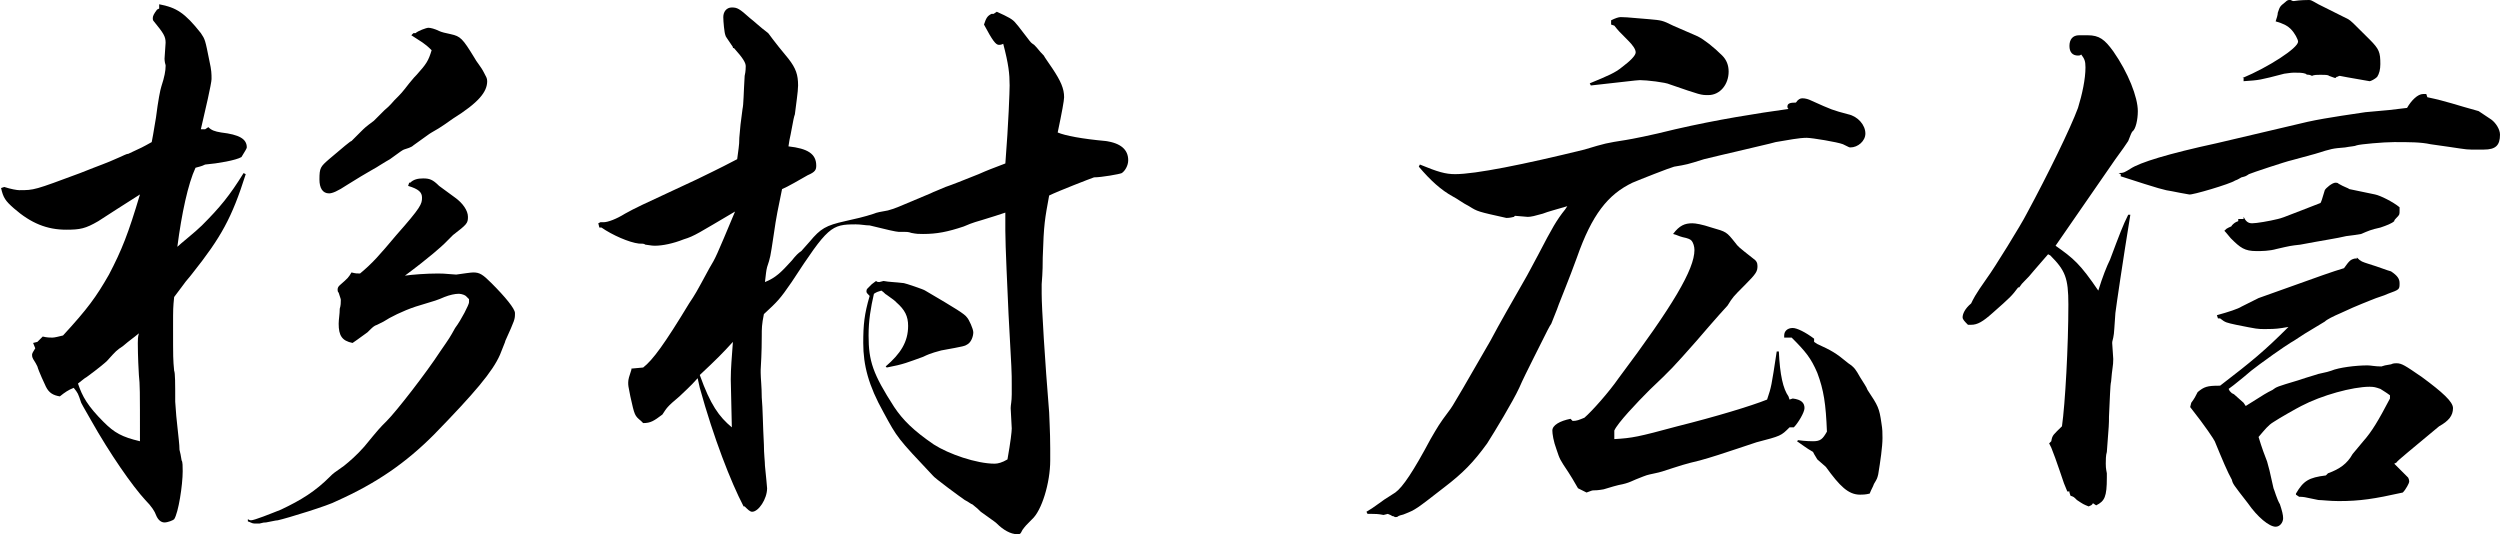
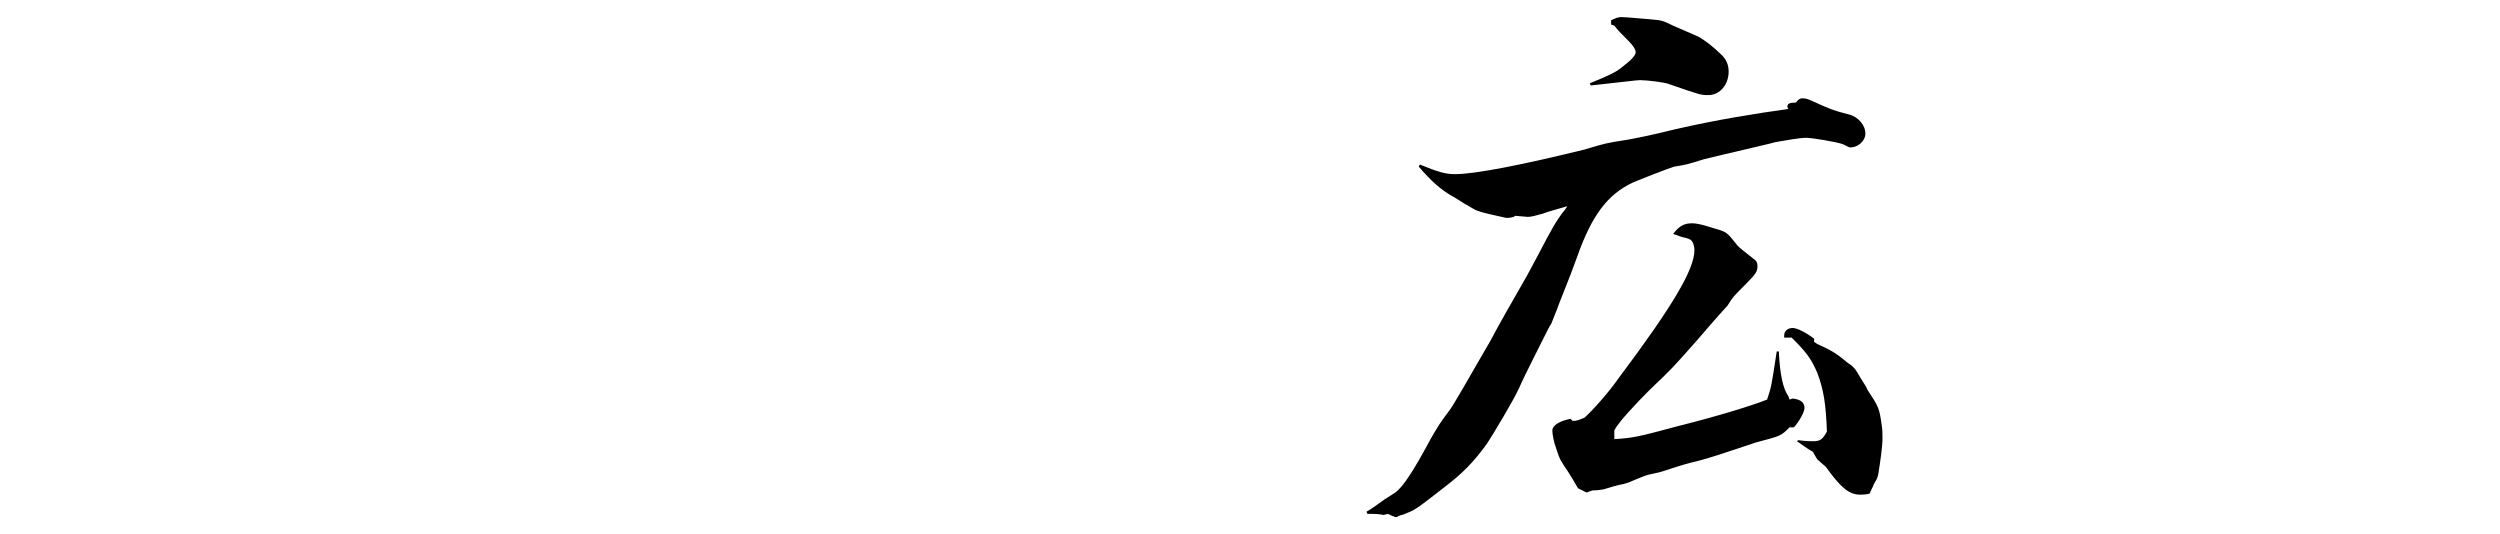
<svg xmlns="http://www.w3.org/2000/svg" version="1.1" id="レイヤー_1" x="0px" y="0px" viewBox="0 0 234 50" style="enable-background:new 0 0 234 50;" xml:space="preserve">
  <g>
-     <path d="M14.9,0.4c1.6,0.3,2.4,0.8,3.9,2.7c0.4,0.6,0.4,0.6,0.8,2.6c0.2,0.9,0.2,1.2,0.2,1.7c0,0.4-0.6,3-1,4.7h0.4l0.3-0.2   c0.3,0.3,0.6,0.4,1.2,0.5c1.7,0.2,2.4,0.6,2.4,1.4c0,0.1-0.2,0.4-0.5,0.9c-0.5,0.3-2.2,0.6-3.4,0.7c-0.4,0.2-0.6,0.2-0.9,0.3   c-0.7,1.5-1.3,4.3-1.7,7.4c0.3-0.3,1.7-1.4,2.3-2c1.7-1.7,2.6-2.8,3.9-4.9l0.2,0.1c-1.3,4.1-2.3,5.9-5,9.3c-0.3,0.4-0.6,0.7-0.8,1   c-0.6,0.8-0.6,0.8-0.9,1.2c-0.1,1-0.1,1.1-0.1,2.7c0,3.1,0,3.1,0.1,4.2c0.1,0.2,0.1,1.2,0.1,2.9c0.1,1.4,0.1,1.4,0.2,2.3   c0.1,1,0.2,1.7,0.2,2.2c0.1,0.4,0.1,0.4,0.2,1c0.1,0.1,0.1,0.6,0.1,1c0,1.3-0.4,3.9-0.8,4.5c-0.1,0.1-0.6,0.3-0.9,0.3   c-0.3,0-0.6-0.2-0.8-0.7c-0.1-0.3-0.4-0.8-1-1.4c-1.2-1.3-3.3-4.3-5.1-7.5c-0.8-1.4-0.8-1.4-0.9-1.6c-0.3-0.9-0.3-0.9-0.7-1.4   c-0.5,0.2-0.8,0.4-1.3,0.8C5,37,4.6,36.8,4.3,36.2c-0.1-0.2-0.7-1.5-0.8-1.9c-0.1-0.2-0.2-0.4-0.4-0.7C3,33.4,3,33.3,3,33.2   c0-0.1,0.1-0.3,0.3-0.6l-0.2-0.5L3.5,32L4,31.5c0.4,0.1,0.7,0.1,0.9,0.1c0.2,0,0.6-0.1,1-0.2c2.3-2.5,3.1-3.6,4.3-5.7   c1.2-2.3,1.8-3.8,2.9-7.5c-1.4,0.9-3,1.9-3.9,2.5c-1.2,0.7-1.7,0.8-3,0.8c-1.8,0-3.3-0.6-4.9-2c-0.8-0.7-1-1-1.2-1.9l0.3-0.1   c0.6,0.2,1.2,0.3,1.4,0.3c1.4,0,1.4,0,5.7-1.6c2-0.8,2.4-0.9,3.5-1.4c0.5-0.2,0.8-0.4,1-0.4c1.3-0.6,1.3-0.6,2.2-1.1   c0.2-1,0.3-1.8,0.4-2.3c0.2-1.6,0.4-2.6,0.5-2.9c0.3-0.9,0.4-1.5,0.4-1.9c0,0,0-0.1,0-0.1c-0.1-0.3-0.1-0.6-0.1-0.6l0.1-1.5   c0-0.6-0.2-0.9-1.1-2c-0.1-0.1-0.1-0.2-0.1-0.3c0-0.2,0.1-0.4,0.4-0.8l0.2-0.1L14.9,0.4z M9.7,39.5c1,1,1.7,1.4,3.4,1.8   c0-5,0-5.2-0.1-6.2c-0.1-1.7-0.1-2.8-0.1-3c0-0.2,0-0.6,0.1-0.9c-0.6,0.5-0.8,0.6-1.5,1.2c-0.6,0.4-0.6,0.4-1.5,1.4   c-0.1,0.1-0.8,0.7-1.9,1.5c-0.2,0.1-0.4,0.3-0.8,0.6C7.7,37.1,8.2,38,9.7,39.5z M38.4,17.1c0.3-0.3,0.7-0.4,1.2-0.4   c0.6,0,0.9,0.1,1.5,0.7c0.4,0.3,0.4,0.3,1.5,1.1c0.7,0.5,1.2,1.2,1.2,1.8c0,0.6-0.1,0.7-1.4,1.7c-0.1,0.1-0.3,0.3-0.8,0.8   c-0.2,0.2-1.4,1.3-3.7,3c0.7-0.1,2-0.2,3.1-0.2c0.4,0,0.4,0,1.7,0.1c0.7-0.1,1.4-0.2,1.6-0.2c0.6,0,0.9,0.2,1.7,1   c1.3,1.3,2.2,2.4,2.2,2.8c0,0.6,0,0.6-0.9,2.6c0,0.1-0.2,0.5-0.5,1.3c-0.7,1.6-2.4,3.6-6.2,7.5c-2.6,2.6-5.3,4.5-9.1,6.2   c-0.7,0.4-4.6,1.6-5.5,1.8c-0.1,0-0.1,0-1.1,0.2c-0.2,0-0.2,0-0.6,0.1C24,49,23.9,49,23.8,49c-0.2,0-0.3-0.1-0.6-0.2v-0.2   c0.2,0.1,0.2,0.1,0.3,0.1c0.3,0,1.8-0.6,2.8-1c1.9-0.9,3.2-1.7,4.6-3.1c0.3-0.3,0.3-0.3,1.3-1c0.5-0.4,1.2-1,1.9-1.8   c1.4-1.7,1.4-1.7,2.1-2.4c0.9-0.9,3.7-4.5,5-6.5c0.9-1.3,0.9-1.3,1.4-2.2c0.6-0.8,1.3-2.2,1.3-2.4c0-0.1,0-0.2,0-0.3l-0.3-0.3   c-0.3-0.2-0.6-0.2-0.7-0.2c-0.3,0-0.8,0.1-1.3,0.3c-0.7,0.3-0.7,0.3-2.7,0.9c-1.2,0.4-2.4,1-3,1.4c-0.2,0.1-0.2,0.1-0.6,0.3   c-0.3,0.1-0.4,0.2-0.9,0.7c-0.3,0.2-0.8,0.6-1.4,1c-1-0.2-1.3-0.7-1.3-1.8c0-0.4,0.1-0.9,0.1-1.4c0.1-0.3,0.1-0.6,0.1-0.8   c0-0.1,0-0.1-0.2-0.7c-0.1-0.1-0.1-0.2-0.1-0.3c0-0.2,0.1-0.3,0.2-0.4c0.8-0.7,0.8-0.7,1.1-1.2c0.4,0.1,0.5,0.1,0.8,0.1   c1.2-1,1.8-1.7,3.4-3.6c2.3-2.6,2.4-2.9,2.4-3.5c0-0.5-0.3-0.8-1.3-1.1l0.1-0.3H38.4z M38.9,3.1c0.2-0.2,1-0.5,1.2-0.5   c0.2,0,0.6,0.1,1,0.3c0.2,0.1,0.6,0.2,1.1,0.3c0.9,0.2,1.1,0.4,2.2,2.2c0.2,0.4,0.6,0.8,0.9,1.4c0.2,0.4,0.3,0.5,0.3,0.8   c0,1-0.8,2-3.2,3.5c-1.4,1-1.5,1-2,1.3c-0.2,0.1-0.7,0.5-1.7,1.2c-0.2,0.2-0.6,0.3-0.9,0.4c-0.2,0.1-0.2,0.1-1.3,0.9   c-0.2,0.1-0.5,0.3-1,0.6c-0.1,0.1-1.1,0.6-3,1.8c-0.9,0.6-1.4,0.8-1.7,0.8c-0.6,0-0.9-0.5-0.9-1.3c0-1.1,0.1-1.2,0.9-1.9   c1.3-1.1,2-1.7,2.1-1.7c0.1-0.1,0.1-0.1,0.8-0.8c0.5-0.5,0.5-0.5,1.3-1.1c0.2-0.2,0.6-0.6,1-1c0.5-0.4,0.8-0.8,0.9-0.9   c0.7-0.7,0.7-0.7,1.4-1.6C38.7,7.3,38.9,7.1,39,7c0.9-1,1.1-1.3,1.4-2.3c-0.7-0.7-1-0.8-1.9-1.4l0.2-0.2H38.9z" />
-     <path d="M68.6,4.4c-0.6-0.9-0.7-1-0.7-1.1c-0.1-0.2-0.2-1.3-0.2-1.7c0-0.5,0.3-0.9,0.8-0.9c0.5,0,0.7,0.1,1.7,1   c0.4,0.3,0.9,0.8,1.7,1.4c0.1,0.1,0.4,0.6,1.9,2.4c0.7,0.9,0.9,1.5,0.9,2.5c0,0.6-0.2,1.8-0.3,2.7c-0.1,0.3-0.1,0.3-0.4,1.9   c-0.1,0.4-0.1,0.5-0.2,1.1c1.8,0.2,2.6,0.7,2.6,1.8c0,0.4-0.1,0.6-0.8,0.9c-0.7,0.4-1.9,1.1-2.4,1.3c-0.4,2-0.5,2.3-0.8,4.4   c-0.3,2-0.3,2-0.6,2.9c-0.1,0.4-0.1,0.6-0.2,1.4c1-0.4,1.5-0.9,2.5-2c0.4-0.5,0.6-0.7,0.9-0.9c0.1-0.1,0.1-0.1,0.8-0.9   c1-1.2,1.5-1.5,3.3-1.9c0.9-0.2,1.8-0.4,2.7-0.7c0.2-0.1,0.7-0.2,1.3-0.3c0.7-0.2,0.7-0.2,4-1.6c0.4-0.2,0.5-0.2,1.4-0.6   c0.6-0.2,1.6-0.6,3.1-1.2c0.9-0.4,1.2-0.5,2.5-1c0.3-3.8,0.4-6.8,0.4-7.3c0-1.1-0.1-2-0.6-3.9c-0.2,0.1-0.3,0.1-0.4,0.1   c-0.3,0-0.6-0.4-1.4-1.9c0.2-0.6,0.3-0.8,0.7-1L93,1.3l0.3-0.2c1.1,0.5,1.5,0.7,1.8,1.1c0.1,0.1,0.1,0.1,1.1,1.4   C96.5,4,96.5,4,96.8,4.2c0.4,0.4,0.4,0.5,0.9,1c0.1,0.2,0.4,0.6,0.8,1.2c0.8,1.2,1.1,1.9,1.1,2.7c0,0.3-0.2,1.4-0.6,3.3   c0.7,0.3,2.3,0.6,4.5,0.8c1.4,0.2,2.1,0.8,2.1,1.8c0,0.5-0.3,1-0.6,1.2c-0.2,0.1-1.9,0.4-2.6,0.4c-0.3,0.1-3.4,1.3-4.2,1.7   c-0.4,2.2-0.5,2.6-0.6,5.8c0,0.5,0,1.3-0.1,2.5c0,0.6,0,0.8,0,0.9c0,1.3,0.3,6.2,0.7,11.1c0,0.4,0.1,1.7,0.1,3.4c0,0.3,0,0.5,0,0.7   c0,0.2,0,0.4,0,0.4c0,2.1-0.8,4.7-1.7,5.5c-0.6,0.6-0.6,0.6-0.9,1C95.5,50,95.5,50,95.2,50c-0.6,0-1.3-0.4-1.9-1   c-0.1-0.1-0.1-0.1-1.5-1.1c-0.3-0.3-0.3-0.3-0.8-0.7c-0.1,0-0.3-0.2-0.7-0.4c-0.3-0.2-2.9-2.1-3-2.3C84,41,84,41,82.7,38.6   c-1.4-2.5-1.9-4.4-1.9-6.5c0-1.7,0.1-2.7,0.6-4.4c-0.2-0.2-0.3-0.3-0.3-0.4s0-0.2,0.1-0.3l0.4-0.4l0.4-0.3c0.1,0.1,0.2,0.1,0.3,0.1   l0.4-0.1c0.5,0.1,1.1,0.1,1.9,0.2c0.1,0,1.9,0.6,2,0.7c2.9,1.7,3.7,2.2,3.9,2.5c0.2,0.2,0.6,1.1,0.6,1.4c0,0.4-0.2,0.9-0.5,1.1   c-0.3,0.2-0.3,0.2-2.5,0.6c-0.3,0.1-0.9,0.2-1.7,0.6c-1.4,0.5-1.8,0.7-3.4,1l-0.1-0.1c1.4-1.2,2.1-2.3,2.1-3.8   c0-0.9-0.3-1.5-1.1-2.2c-0.2-0.2-0.2-0.2-0.9-0.7c-0.2-0.1-0.2-0.2-0.5-0.4c-0.3,0.1-0.4,0.1-0.7,0.3c-0.3,1.3-0.5,2.5-0.5,3.9   c0,2.4,0.4,3.6,2.4,6.7c0.8,1.2,1.8,2.2,3.7,3.5c1.4,0.9,4,1.8,5.7,1.8c0.3,0,0.7-0.1,1.2-0.4c0.3-1.7,0.4-2.6,0.4-2.9l-0.1-1.9   c0-0.3,0.1-0.6,0.1-1.3c0-0.3,0-0.7,0-0.9c0-1.2,0-1.2-0.3-6.6c-0.1-2.3-0.3-6.4-0.3-7.8c0-0.8,0-1.4,0-1.7   c-0.9,0.3-0.9,0.3-2.2,0.7c-0.3,0.1-0.8,0.2-1.7,0.6c-1.5,0.5-2.5,0.7-3.8,0.7c-0.4,0-0.6,0-1.1-0.1c-0.3-0.1-0.3-0.1-1.2-0.1   c-0.2,0-1.1-0.2-2.7-0.6C81,21.1,80.6,21,80.1,21c-2.3,0-2.6,0.2-6,5.4c-1.1,1.6-1.3,1.8-2.6,3c-0.2,1-0.2,1.3-0.2,2.1   c0,0.3,0,1.5-0.1,3.1c0,0.2,0,0.3,0,0.3c0,0.5,0.1,1.3,0.1,2.3c0.1,1.1,0.1,2.6,0.2,4.4c0,0.9,0.1,1.6,0.1,2   c0.1,1.1,0.2,1.9,0.2,2.1c0,1-0.8,2.2-1.4,2.2c-0.2,0-0.4-0.2-0.7-0.5h-0.1c-1.2-2.3-2.8-6.4-4.1-11.1l-0.2-0.9   c-0.7,0.8-1.3,1.3-1.7,1.7c-1.2,1-1.2,1.1-1.6,1.7c-0.8,0.6-1.1,0.8-1.8,0.8l-0.2-0.2c-0.6-0.5-0.6-0.5-1-2.3c-0.2-1-0.2-1-0.2-1.3   c0-0.3,0.1-0.6,0.3-1.2v-0.1l1.1-0.1c0.9-0.7,2-2.2,4.3-6c0.6-0.9,0.6-0.9,1.9-3.3c0.6-1,0.6-1,2.4-5.3c-3.4,2-3.8,2.3-4.8,2.6   c-1,0.4-2,0.6-2.7,0.6c-0.2,0-0.2,0-0.9-0.1c-0.1-0.1-0.3-0.1-0.6-0.1c-0.9-0.1-2.5-0.8-3.5-1.5h-0.2L56,20.9l0.2-0.1   c0.1,0,0.2,0,0.3,0c0.4,0,1.2-0.3,2-0.8c1.1-0.6,1.1-0.6,6.7-3.2c0.8-0.4,1.9-0.9,3.8-1.9c0.1-0.9,0.2-1.2,0.2-2   c0.1-1.2,0.1-1.2,0.3-2.7c0.1-0.4,0.1-1.5,0.2-3.1c0.1-0.4,0.1-0.8,0.1-0.9c0-0.3-0.2-0.7-1.1-1.7H68.6z M65.5,35.1   c1,2.8,1.8,3.9,3,4.9c-0.1-4.1-0.1-4.1-0.1-4.5c0-1,0.1-2.1,0.2-3.5C67.6,33.1,67.1,33.6,65.5,35.1z" />
    <path d="M129.5,48.2c-0.5-0.1-0.8-0.1-1.1-0.1c-0.1,0-0.2,0-0.4,0l-0.1-0.2c0.5-0.3,0.5-0.3,1.2-0.8c0.4-0.3,0.4-0.3,1.5-1   c0.7-0.5,1.7-2,3.3-5c0.7-1.2,0.8-1.4,1.7-2.6c0.3-0.4,0.3-0.4,1.3-2.1l2.6-4.5c0.9-1.7,2-3.6,3.2-5.7c0.3-0.5,0.7-1.3,1.3-2.4   c1.3-2.5,1.7-3.2,2.5-4.2l0.2-0.3c-1,0.3-1.8,0.5-2.3,0.7c-0.7,0.2-1.1,0.3-1.4,0.3l-1.2-0.1c0,0-0.1,0.1-0.1,0.1   c-0.4,0.1-0.6,0.1-0.7,0.1c-2.7-0.6-2.7-0.6-3.5-1.1c-0.6-0.3-1.1-0.7-1.5-0.9c-1.1-0.6-2.1-1.5-3.2-2.8l0.1-0.2   c1.7,0.7,2.4,0.9,3.3,0.9c1.9,0,6.4-0.9,12.1-2.3c2-0.6,2-0.6,3.9-0.9c0.6-0.1,2.2-0.4,4.6-1c3.9-0.9,7.7-1.5,10.6-1.9   c-0.1-0.1-0.1-0.2-0.1-0.2c0-0.3,0.2-0.4,0.8-0.4c0.2-0.3,0.4-0.4,0.6-0.4c0.3,0,0.6,0.1,0.8,0.2c2,0.9,2,0.9,3.5,1.3   c0.9,0.2,1.6,1,1.6,1.8c0,0.7-0.7,1.3-1.4,1.3c-0.1,0-0.1,0-0.7-0.3c-0.5-0.2-2.9-0.6-3.4-0.6c-0.7,0-1.7,0.2-2.9,0.4   c-0.7,0.2-1.7,0.4-2.9,0.7c-1.7,0.4-3,0.7-3.8,0.9c-1.6,0.5-1.6,0.5-2.8,0.7c-0.4,0.1-3.2,1.2-3.9,1.5c-2.3,1.1-3.8,3-5.2,7   c-0.8,2.2-1.4,3.6-1.7,4.4c-0.1,0.3-0.1,0.3-0.7,1.8c-0.2,0.3-0.2,0.3-1.6,3.1c-0.6,1.2-1.1,2.2-1.4,2.9c-0.6,1.3-2.3,4.1-3,5.2   c-1.3,1.8-2.3,2.8-4,4.1c-2.7,2.1-2.7,2.1-3.7,2.5c-0.2,0.1-0.4,0.1-0.6,0.2c-0.1,0.1-0.2,0.1-0.3,0.1c-0.1,0-0.1-0.1-0.3-0.1   c-0.1-0.1-0.2-0.1-0.4-0.2L129.5,48.2z M151.1,41.1c1.7-0.1,2.2-0.2,5.9-1.2c3.6-0.9,6.9-1.9,8.4-2.5c0.4-1.2,0.4-1.2,0.9-4.5h0.2   c0.1,2.2,0.4,3.5,0.9,4.2l0.1,0.3l0.3-0.1c0.8,0.1,1.1,0.4,1.1,0.9c0,0.4-0.6,1.4-1,1.8h-0.4c-0.8,0.8-0.8,0.8-3.1,1.4   c-0.3,0.1-0.9,0.3-1.8,0.6c-1.2,0.4-2.4,0.8-3.5,1.1c-1.3,0.3-2.2,0.6-2.5,0.7c-0.9,0.3-1.2,0.4-1.7,0.5c-0.4,0.1-0.6,0.1-1.1,0.3   c-1.1,0.4-1.2,0.6-2.3,0.8c-0.4,0.1-0.4,0.1-1.4,0.4c-0.1,0-0.4,0.1-1,0.1c-0.1,0-0.3,0.1-0.6,0.2l-0.8-0.4   c-0.4-0.7-0.7-1.2-0.9-1.5c-0.8-1.2-0.8-1.2-1.1-2.1c-0.3-0.8-0.4-1.5-0.4-1.8c0-0.5,0.7-0.9,1.7-1.1l0.2,0.2   c0.4,0,0.6-0.1,1.1-0.3c0.7-0.6,2.3-2.4,3.2-3.7c5.1-6.8,7.1-10.2,7.1-12c0-0.3-0.1-0.7-0.3-0.9c-0.1-0.1-0.3-0.2-0.8-0.3   c-0.4-0.1-0.5-0.2-0.9-0.3c0.6-0.8,1.1-1,1.8-1c0.3,0,0.9,0.1,1.8,0.4c1.4,0.4,1.4,0.4,2.2,1.4c0.3,0.4,0.3,0.4,1.7,1.5   c0.3,0.2,0.4,0.4,0.4,0.7c0,0.5-0.1,0.7-1.2,1.8c-1.1,1.1-1.1,1.1-1.6,1.9c-0.1,0.1-1.1,1.2-2.9,3.3c-2.3,2.6-2.3,2.6-4.4,4.6   c-1.2,1.2-3,3.1-3.3,3.8L151.1,41.1z M148.8,7.8c1.7-0.7,2.4-1,3-1.5c0.8-0.6,1.3-1.1,1.3-1.4c0-0.3-0.3-0.7-0.7-1.1   c-0.9-0.9-0.9-0.9-1.3-1.4l-0.3-0.1V1.9c0.4-0.2,0.7-0.3,0.9-0.3c0.2,0,0.5,0,2.7,0.2c1.1,0.1,1.2,0.1,2.2,0.6   c0.9,0.4,0.9,0.4,2.3,1c0.6,0.3,1.5,1,2.3,1.8c0.4,0.4,0.6,0.9,0.6,1.5c0,1.2-0.8,2.2-1.9,2.2c-0.7,0-0.7,0-3.6-1   c-0.4-0.2-2.2-0.4-2.8-0.4c-0.3,0-1.8,0.2-4.6,0.5L148.8,7.8z M169.8,32l0.3,0.2c1.3,0.6,1.7,0.8,2.9,1.8c0.6,0.4,0.7,0.6,1.1,1.3   c0.3,0.5,0.6,0.9,0.7,1.2c1,1.5,1.1,1.7,1.3,3.1c0.1,0.6,0.1,0.9,0.1,1.4c0,0.8-0.2,2.2-0.4,3.4c-0.1,0.4-0.1,0.4-0.4,0.9   c-0.1,0.3-0.2,0.4-0.4,0.9c-0.4,0.1-0.7,0.1-0.9,0.1c-1.1,0-1.9-0.8-3.2-2.6l-0.8-0.7l-0.3-0.5l-0.1-0.2c-0.7-0.4-0.9-0.6-1.5-1   l0.1-0.1c0.7,0.1,1.3,0.1,1.4,0.1c0.7,0,0.9-0.2,1.3-0.9c-0.1-2.6-0.3-3.9-0.9-5.5c-0.6-1.4-1.1-2-2.4-3.3H167c0-0.1,0-0.2,0-0.2   c0-0.4,0.3-0.7,0.8-0.7c0.4,0,1.2,0.4,2,1L169.8,32z" />
-     <path d="M188.9,26.9c-0.6,0.8-0.7,0.9-2.4,2.4c-0.9,0.8-1.4,1.1-2,1.1c-0.1,0-0.2,0-0.3,0c-0.3-0.3-0.5-0.5-0.5-0.7   c0-0.3,0.2-0.8,0.8-1.3c0.2-0.4,0.3-0.7,1.5-2.4c0.6-0.8,3.2-5,3.7-6c2-3.7,4.1-8,4.8-9.9c0.4-1.3,0.7-2.7,0.7-3.8   c0-0.6-0.1-0.8-0.4-1.2c-0.1,0.1-0.2,0.1-0.3,0.1c-0.5,0-0.8-0.3-0.8-0.9c0-0.6,0.3-1,0.9-1c0.3,0,0.6,0,0.8,0   c1.1,0,1.6,0.4,2.4,1.5c1.4,2,2.3,4.3,2.3,5.6c0,0.8-0.2,1.7-0.5,1.9c-0.1,0.1-0.2,0.4-0.4,0.9c-0.2,0.3-0.6,0.9-1.2,1.7l-5.6,8.1   c1.7,1.2,2.3,1.7,4,4.2c0.4-1.3,0.8-2.3,1.1-2.9c0.9-2.4,1.2-3.2,1.7-4.2h0.2c-0.7,4.3-1.3,8.4-1.4,9.2c-0.1,1.2-0.1,1.9-0.2,2.3   c-0.1,0.4-0.1,0.4-0.1,0.5l0.1,1.5c0,0.7-0.1,0.8-0.2,2.1c-0.1,0.4-0.1,1.5-0.2,3.3c0,0.7,0,0.7-0.2,3.3c-0.1,0.3-0.1,0.8-0.1,1.1   c0,0.2,0,0.4,0.1,0.9c0,0.1,0,0.4,0,0.4c0,1.8-0.2,2.2-1,2.6l-0.3-0.2c-0.1,0.2-0.2,0.2-0.4,0.3c-0.5-0.2-0.5-0.2-1.1-0.6   c-0.3-0.3-0.3-0.3-0.6-0.4l-0.1-0.3V46h-0.2c-0.3-0.7-0.3-0.7-0.7-1.9c-0.3-0.9-0.6-1.7-0.8-2.2c-0.1-0.2-0.1-0.2-0.2-0.4l0.2-0.2   c0.1-0.6,0.2-0.6,1-1.4c0.3-2.1,0.6-7.5,0.6-11.4c0-2.5-0.3-3.2-1.7-4.6l-0.2-0.1c-0.6,0.7-0.6,0.7-1.3,1.5c-0.5,0.6-0.5,0.6-0.9,1   c-0.2,0.2-0.3,0.3-0.5,0.6H188.9z M227.2,9.1c1.9,0.4,2.6,0.7,4.8,1.3c0.3,0.2,0.3,0.2,1.2,0.8c0.4,0.3,0.8,0.9,0.8,1.4   c0,1-0.4,1.4-1.5,1.4c-0.3,0-0.3,0-0.9,0c-0.1,0-0.2,0-0.3,0c-0.6,0-0.9-0.1-3.8-0.5c-0.9-0.2-2-0.2-3.4-0.2c-1,0-3.2,0.2-3.5,0.3   c-0.2,0.1-0.6,0.1-1.1,0.2c-1.2,0.1-1.2,0.1-2.8,0.6c-0.7,0.2-0.7,0.2-2.2,0.6c-0.5,0.1-3.8,1.2-4,1.3c-0.3,0.2-0.3,0.2-0.7,0.3   c-0.2,0.1-0.3,0.2-0.6,0.3c-0.4,0.3-4.1,1.4-4.3,1.3c-0.6-0.1-1.1-0.2-1.6-0.3c-0.7-0.1-1.1-0.2-4.8-1.4v-0.2l-0.2-0.1   c0.5,0,0.6-0.1,1.1-0.4c0.9-0.6,3.5-1.4,8.1-2.4l8.5-2c1.8-0.4,4.8-0.8,5.4-0.9c2.3-0.2,2.3-0.2,3.9-0.4c0.4-0.7,1-1.3,1.5-1.3   c0.1,0,0.2,0,0.3,0L227.2,9.1z M220.6,24.1c0.4,0.4,0.5,0.4,1.1,0.6c1,0.3,1.7,0.6,2.1,0.7c0.6,0.4,0.8,0.7,0.8,1.1   c0,0.6,0,0.6-1.1,1c-0.4,0.2-0.9,0.3-1.6,0.6c-0.2,0.1-1.1,0.4-2.8,1.2c-0.7,0.3-1.3,0.6-1.5,0.8c-2,1.2-2,1.2-2.9,1.8   c-0.2,0.1-1.3,0.8-3.2,2.2c-0.8,0.6-0.8,0.6-1.5,1.2c-0.4,0.3-0.7,0.6-1.4,1.1l0.1,0.2l0.2,0.2l0.2,0.1l0.9,0.8l0.2,0.3   c1.9-1.2,1.9-1.2,2.5-1.5c0.4-0.3,0.4-0.3,2.4-0.9c0.3-0.1,0.9-0.3,1.9-0.6c0.9-0.2,0.9-0.2,1.2-0.3c0.7-0.3,2.3-0.5,3.4-0.5   c0.3,0,0.7,0.1,1.3,0.1c0.3-0.1,0.3-0.1,0.9-0.2c0.2-0.1,0.4-0.1,0.5-0.1c0.5,0,0.8,0.2,2.4,1.3c1.9,1.4,2.9,2.3,2.9,2.9   c0,0.7-0.4,1.2-1.3,1.7c-2.5,2.1-3.9,3.2-4,3.4l-0.2,0.1c0.4,0.4,0.7,0.7,0.9,0.9c0.2,0.2,0.3,0.3,0.4,0.4c0.1,0.2,0.1,0.3,0.1,0.4   c0,0.1-0.3,0.7-0.6,1c-2.7,0.6-4,0.8-6,0.8c-0.8,0-1.6-0.1-1.9-0.1c-1.4-0.3-1.4-0.3-1.8-0.3l-0.3-0.2v-0.1   c0.7-1.2,1.2-1.5,2.8-1.7l0.2-0.2c1.1-0.4,1.8-0.9,2.3-1.8c0.1-0.1,0.4-0.5,1-1.2c0.8-0.9,1.4-1.9,2.5-4v-0.3   c-0.4-0.3-0.6-0.4-0.9-0.6l-0.3-0.1c-0.3-0.1-0.6-0.1-0.7-0.1c-1.6,0-4.5,0.8-6.4,1.8c-0.4,0.2-2,1.1-2.6,1.5   c-0.5,0.3-0.8,0.7-1.4,1.4c0.3,1,0.6,1.8,0.8,2.3c0.2,0.7,0.2,0.7,0.6,2.5c0.1,0.2,0.3,1,0.6,1.5c0.2,0.6,0.3,1,0.3,1.3   c0,0.4-0.3,0.8-0.7,0.8c-0.6,0-1.7-0.9-2.6-2.2c-1.4-1.8-1.4-1.8-1.5-2.2c-0.4-0.7-0.9-1.9-1.6-3.6c-0.1-0.2-0.8-1.3-2.3-3.2   l0.1-0.4c0.3-0.4,0.4-0.6,0.6-1c0.6-0.5,0.9-0.6,2-0.6h0.1c3-2.3,4.2-3.3,6.4-5.5l-0.6,0.1c-0.6,0.1-1.2,0.1-1.6,0.1   c-0.7,0-0.7,0-2.7-0.4c-0.9-0.2-1-0.2-1.5-0.6h-0.2l-0.1-0.3c1.1-0.3,2-0.6,2.3-0.8l1.6-0.8c6.7-2.4,6.7-2.4,8-2.8   c0.5-0.7,0.6-0.8,1-0.9H220.6z M210,20.3c0.2,0.4,0.4,0.6,0.8,0.6c0.4,0,1.6-0.2,2.4-0.4c0.4-0.1,0.4-0.1,2.2-0.8   c0.8-0.3,1-0.4,1.8-0.7c0.1-0.2,0.1-0.2,0.4-1.2c0.1-0.2,0.7-0.7,1-0.7c0.1,0,0.2,0,0.3,0.1c0.5,0.3,0.9,0.4,1,0.5l2.4,0.5   c0.5,0.1,1.7,0.7,2.3,1.2c0,0.1,0,0.3,0,0.3c0,0.4,0,0.4-0.3,0.7c-0.1,0.1-0.2,0.2-0.2,0.3c-0.2,0.2-0.7,0.4-1.3,0.6   c-0.9,0.2-1.1,0.3-1.8,0.6c-0.6,0.1-0.6,0.1-1.4,0.2c-0.8,0.2-2.2,0.4-4.3,0.8c-0.9,0.1-0.9,0.1-2.2,0.4c-0.7,0.2-1.4,0.2-1.9,0.2   c-1.1,0-1.5-0.3-2.4-1.2c-0.5-0.6-0.5-0.6-0.6-0.7c0.2-0.2,0.2-0.2,0.4-0.3c0.2-0.1,0.3-0.1,0.3-0.2c0.2-0.2,0.3-0.3,0.6-0.4v-0.2   H210z M209.9,7.3c2.4-1,5.2-2.8,5.2-3.4c0-0.2-0.3-0.8-0.7-1.2c-0.3-0.3-0.7-0.5-1.4-0.7c0.1-0.3,0.2-0.6,0.2-0.8   c0.2-0.6,0.2-0.6,0.7-1c0.2-0.2,0.3-0.2,0.4-0.2c0.1,0,0.1,0,0.1,0c0.2,0.1,0.2,0.1,0.3,0.1C215.3,0,216,0,216.1,0   c0.2,0,0.2,0,0.9,0.4l2.8,1.4c0.3,0.2,0.3,0.2,2,1.9c0.9,0.9,1,1.2,1,2.3c0,0.5-0.1,0.9-0.3,1.2c-0.2,0.2-0.6,0.4-0.7,0.4   C220,7.3,219,7.1,219,7.1c-0.1,0-0.2,0.1-0.3,0.1c-0.1,0.1-0.1,0.1-0.1,0.1c-0.1,0-0.3-0.1-0.6-0.2c-0.1-0.1-0.4-0.1-0.8-0.1   c-0.3,0-0.6,0-0.8,0.1C216.2,7,216.1,7,216.1,7c-0.1,0-0.2,0-0.3-0.1c-0.3-0.1-0.6-0.1-1.1-0.1c-0.3,0-0.8,0.1-0.9,0.1   c-2.3,0.6-2.3,0.6-3.8,0.7V7.3z" />
  </g>
</svg>